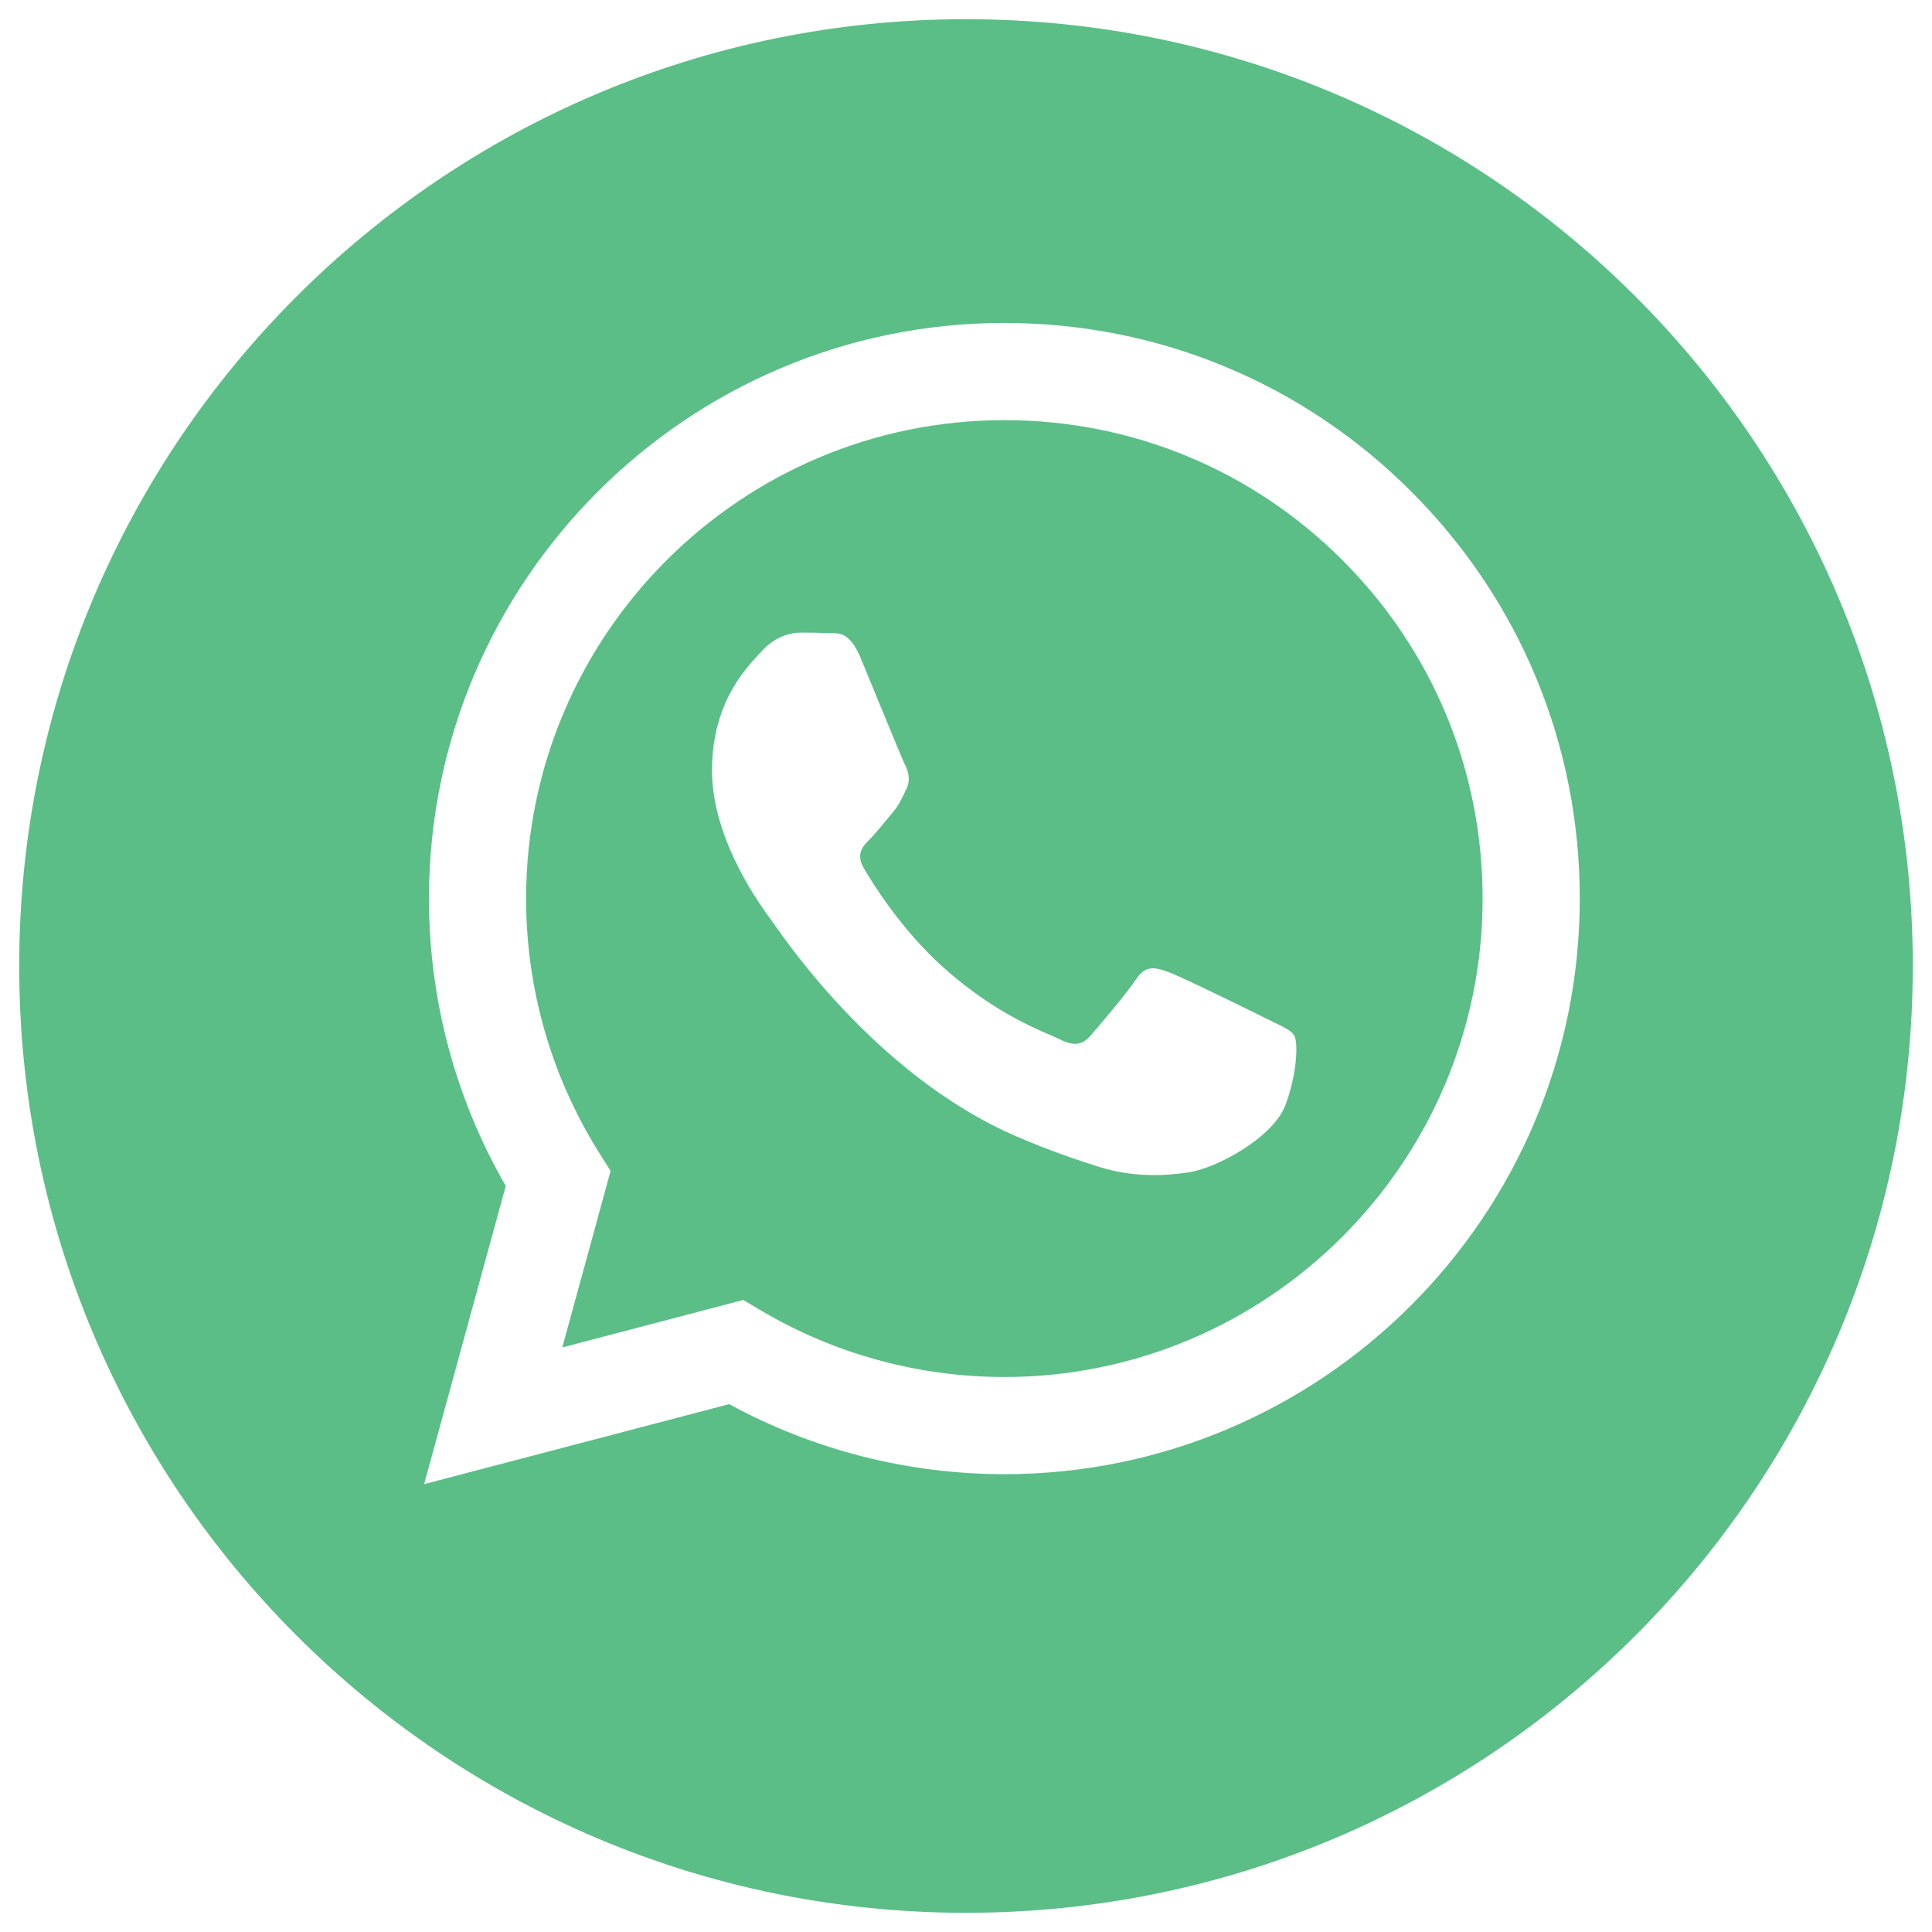
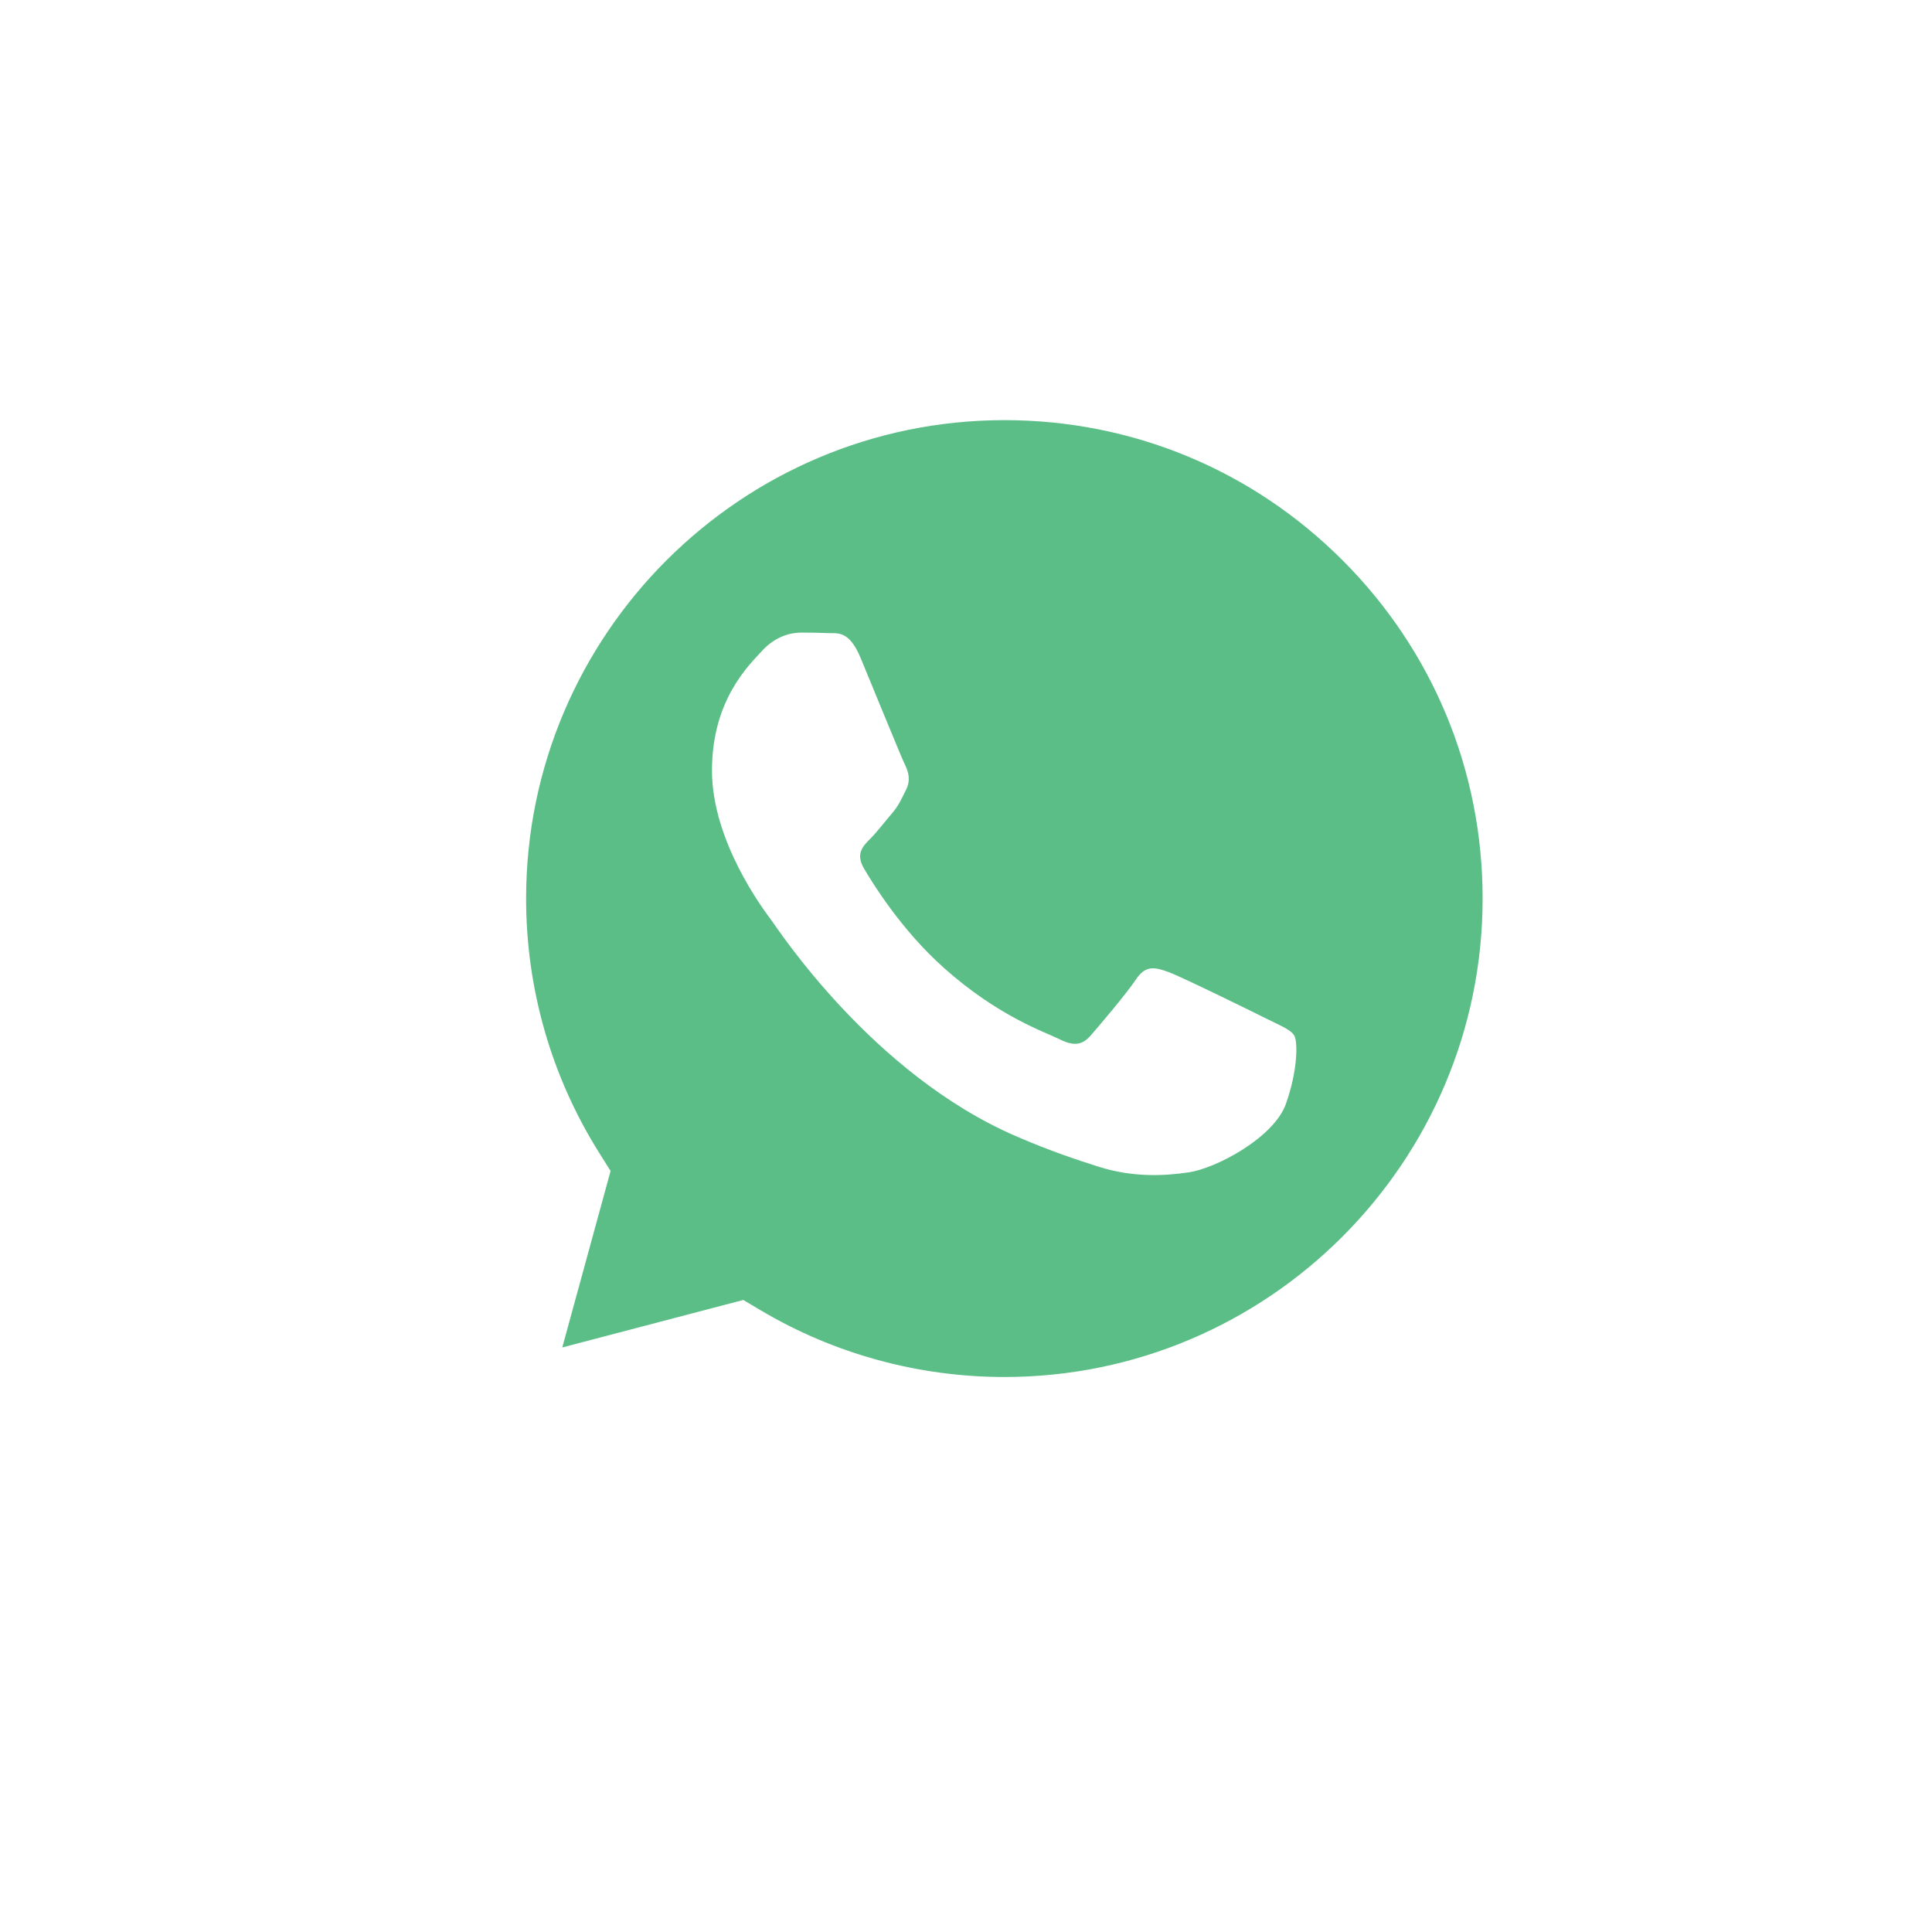
<svg xmlns="http://www.w3.org/2000/svg" viewBox="577.438 236.887 100.624 100.624" width="100.624" height="100.624">
  <path fill="#5bbe87" fill-opacity="1" stroke="" stroke-opacity="1" stroke-width="1" fill-rule="evenodd" id="tSvg18be9537db3" d="M 629.758 258.769 C 616.018 258.769 604.844 269.942 604.839 283.676 C 604.837 288.383 606.154 292.966 608.647 296.932 C 609.239 297.874 609.239 297.874 609.239 297.874 C 609.239 297.874 606.723 307.066 606.723 307.066 C 606.723 307.066 616.15 304.593 616.15 304.593 C 616.15 304.593 617.06 305.133 617.06 305.133 C 620.884 307.403 625.268 308.603 629.738 308.605 C 629.748 308.605 629.748 308.605 629.748 308.605 C 643.477 308.605 654.651 297.431 654.657 283.696 C 654.66 277.04 652.071 270.782 647.368 266.074 C 642.665 261.365 636.411 258.771 629.758 258.769Z M 644.41 294.385 C 643.786 296.134 640.794 297.731 639.356 297.945 C 638.066 298.138 636.433 298.218 634.64 297.648 C 633.553 297.303 632.158 296.842 630.371 296.071 C 622.858 292.828 617.952 285.264 617.578 284.765 C 617.204 284.265 614.52 280.705 614.52 277.019 C 614.52 273.333 616.454 271.522 617.141 270.772 C 617.827 270.022 618.639 269.835 619.138 269.835 C 619.637 269.835 620.137 269.84 620.573 269.861 C 621.033 269.884 621.65 269.687 622.258 271.146 C 622.882 272.646 624.38 276.331 624.567 276.706 C 624.754 277.081 624.879 277.518 624.629 278.018 C 624.379 278.517 624.255 278.83 623.88 279.267 C 623.505 279.704 623.094 280.243 622.757 280.579 C 622.382 280.952 621.992 281.358 622.429 282.107 C 622.866 282.857 624.369 285.309 626.595 287.294 C 629.455 289.845 631.868 290.636 632.617 291.011 C 633.366 291.386 633.803 291.323 634.239 290.824 C 634.676 290.324 636.111 288.637 636.61 287.888 C 637.109 287.139 637.608 287.263 638.295 287.513 C 638.981 287.763 642.663 289.574 643.412 289.949 C 644.161 290.324 644.66 290.511 644.847 290.824 C 645.034 291.136 645.034 292.636 644.41 294.385Z" />
-   <path fill="#5bbe87" fill-opacity="1" stroke="" stroke-opacity="1" stroke-width="1" fill-rule="evenodd" id="tSvg1863cbcbf5" d="M 627.75 237.887 C 600.516 237.887 578.438 259.965 578.438 287.199 C 578.438 314.433 600.516 336.511 627.75 336.511 C 654.984 336.511 677.062 314.433 677.062 287.199 C 677.062 259.965 654.984 237.887 627.75 237.887Z M 629.748 313.666 C 629.747 313.666 629.749 313.666 629.748 313.666 C 629.736 313.666 629.736 313.666 629.736 313.666 C 624.72 313.664 619.792 312.406 615.415 310.018 C 599.528 314.186 599.528 314.186 599.528 314.186 C 599.528 314.186 603.78 298.656 603.78 298.656 C 601.157 294.111 599.777 288.955 599.78 283.674 C 599.785 267.15 613.23 253.707 629.748 253.707 C 637.765 253.71 645.29 256.831 650.948 262.496 C 656.606 268.16 659.721 275.69 659.717 283.698 C 659.71 300.222 646.265 313.666 629.748 313.666Z" />
  <defs />
</svg>